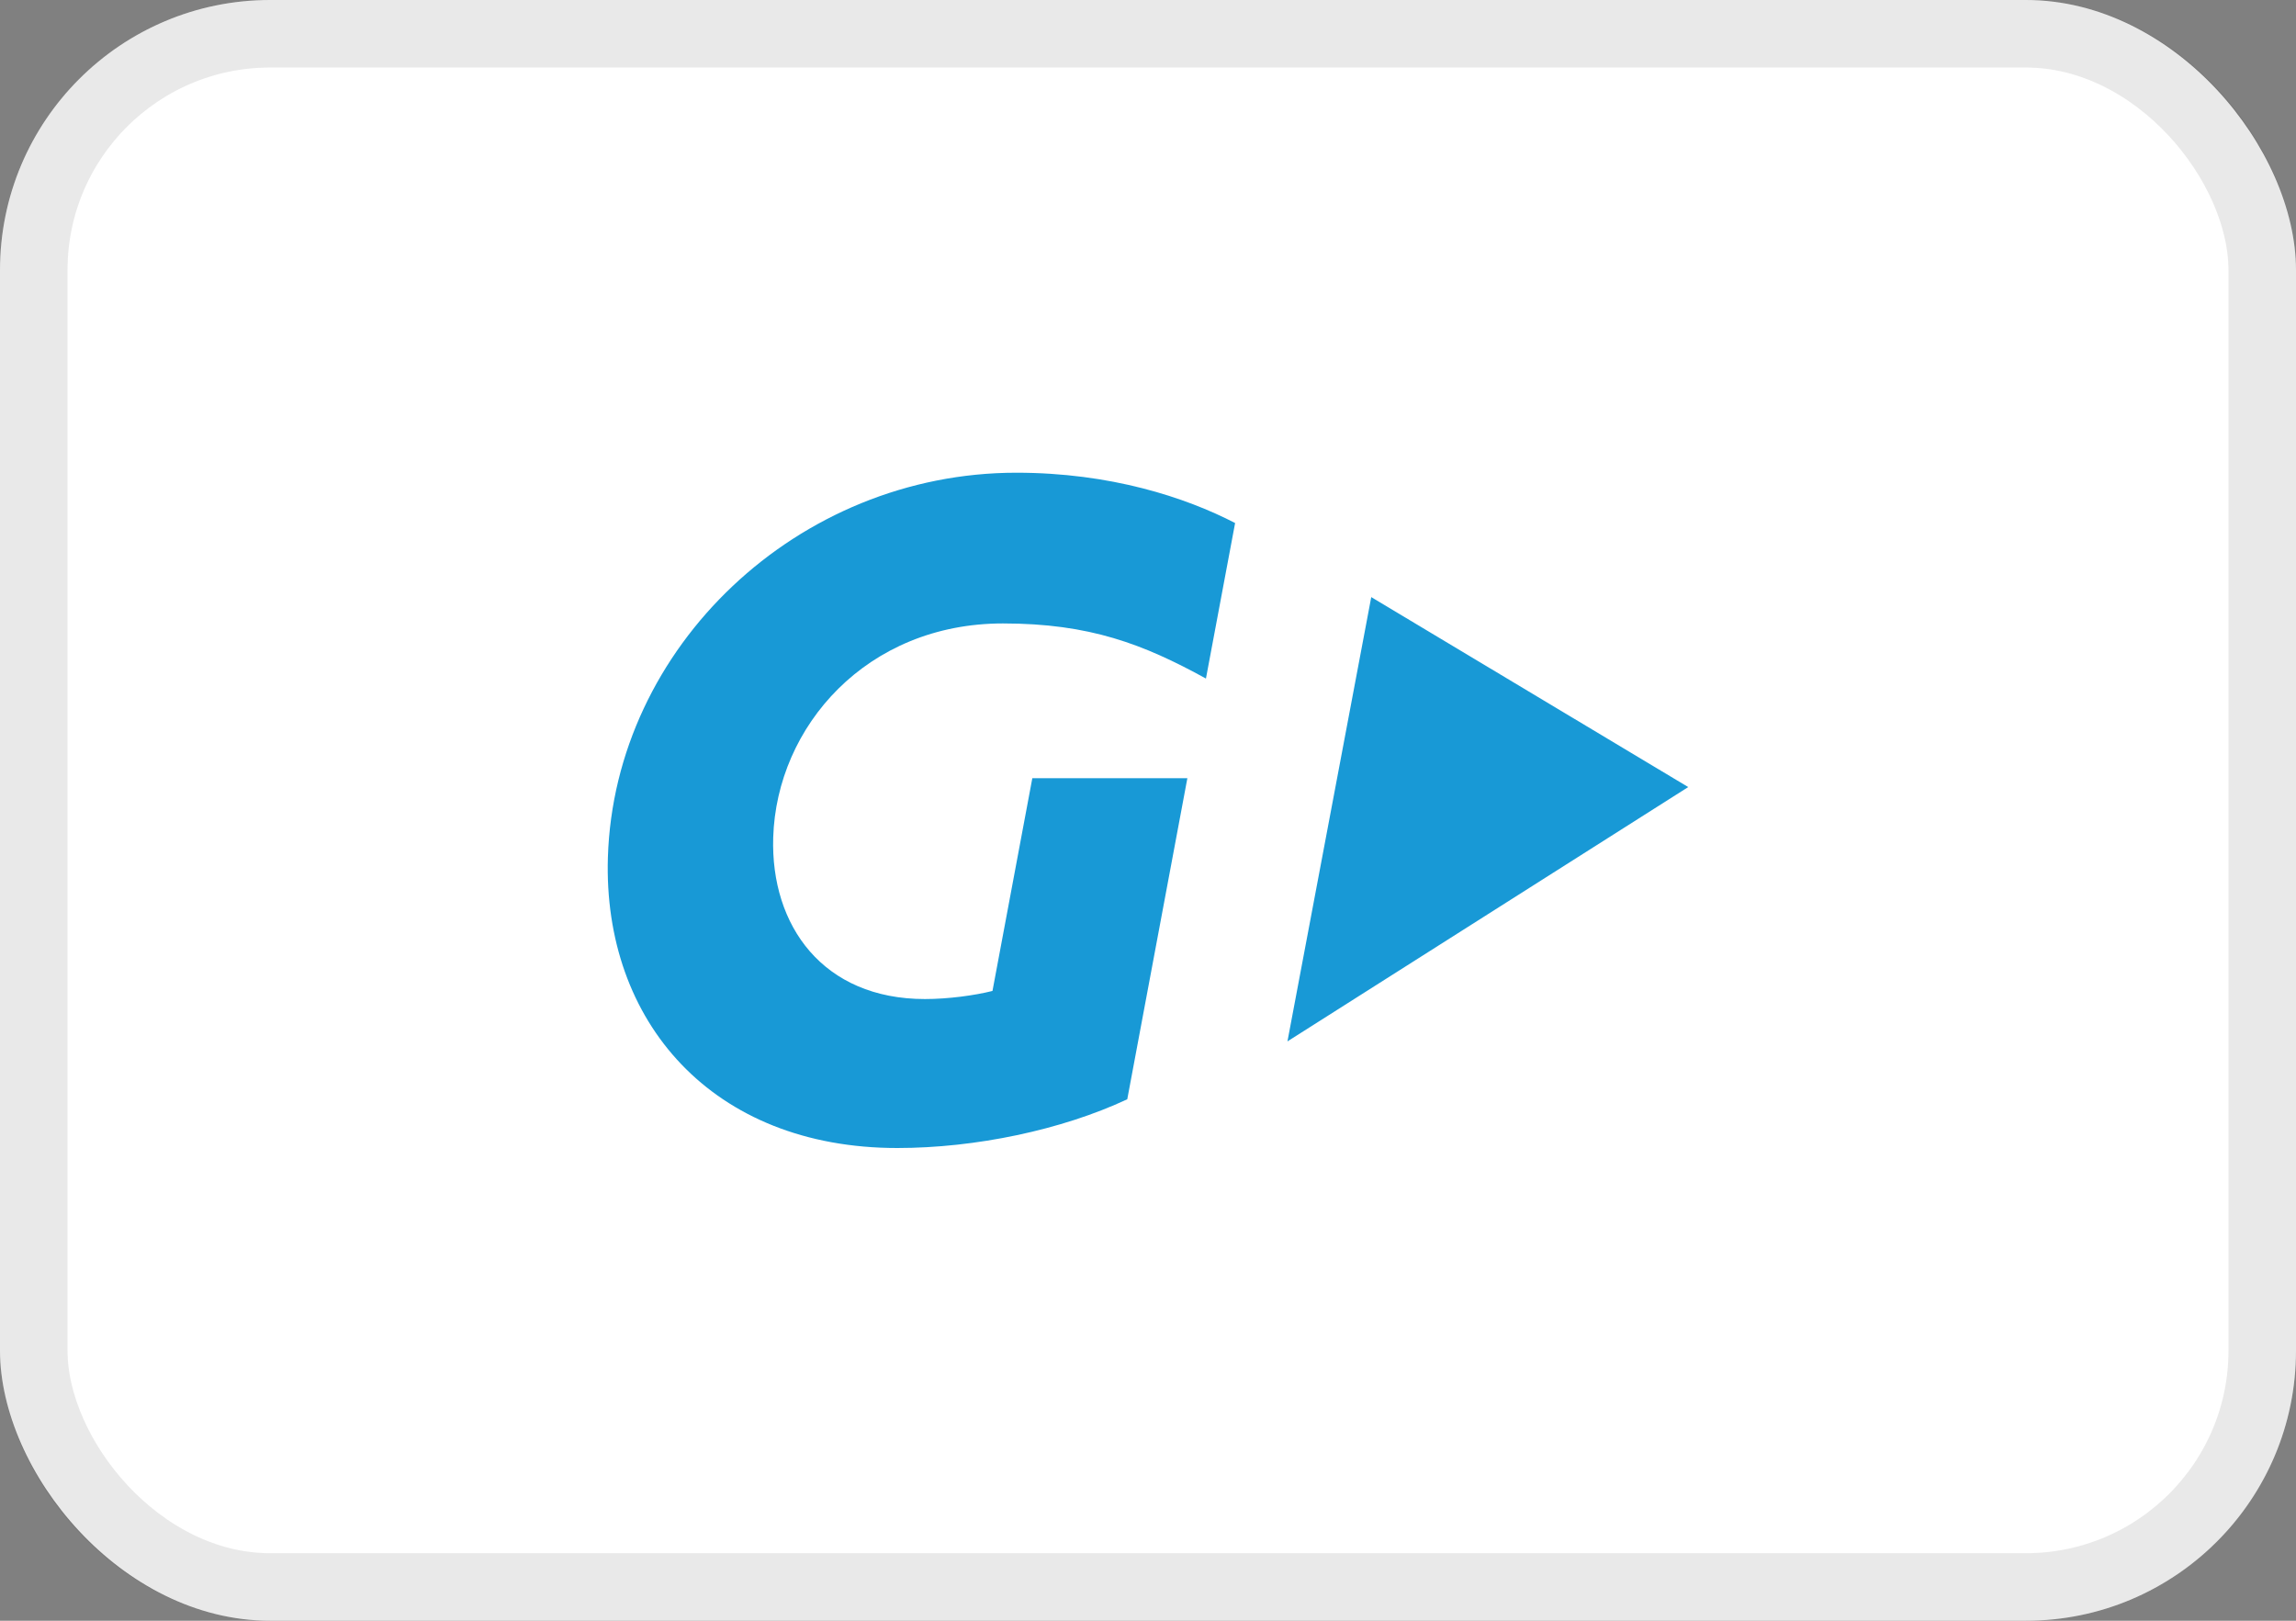
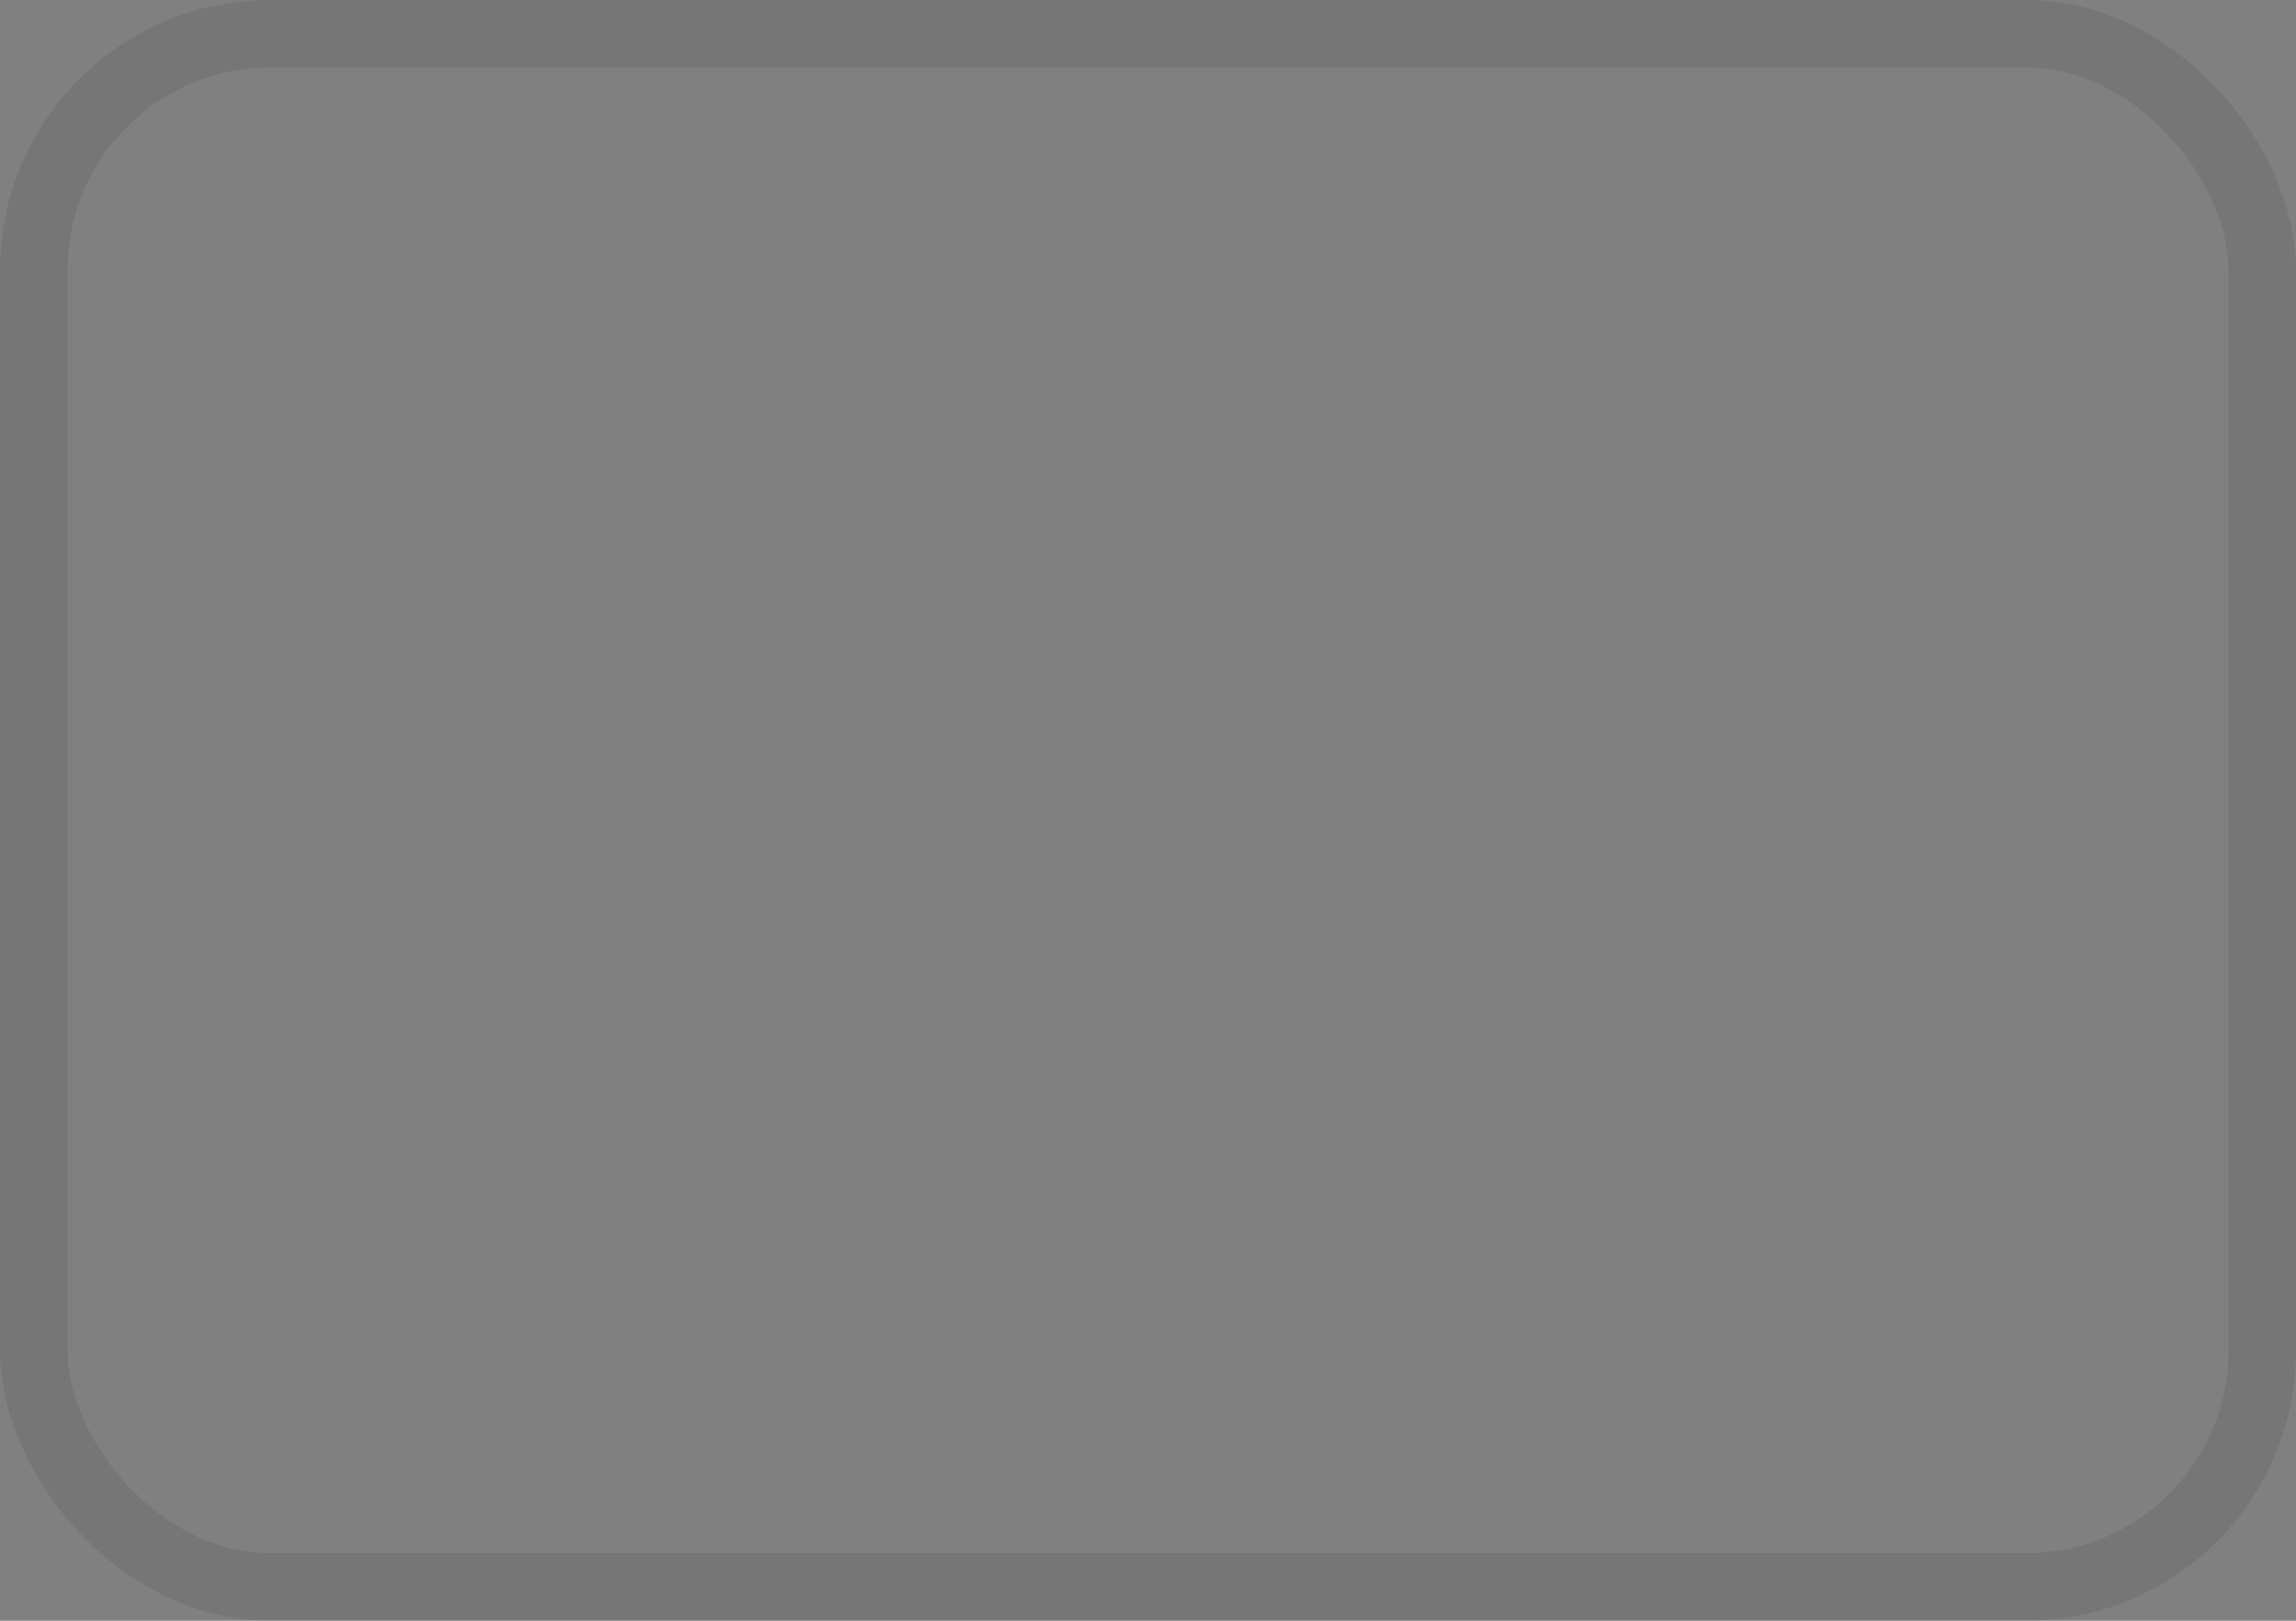
<svg xmlns="http://www.w3.org/2000/svg" width="34" height="24" viewBox="0 0 34 24" fill="none">
  <rect x="0" y="0" width="34" height="24" fill="#808080" stroke="none" />
-   <rect width="34" height="24" rx="4" fill="white" />
  <rect x="0.5" y="0.5" width="33" height="23" rx="3.5" stroke="#252525" stroke-opacity="0.1" />
-   <path d="M13.288 17C10.548 17 8.927 15.128 9.002 12.695C9.099 9.58 11.813 7 15.051 7C16.441 7 17.551 7.363 18.29 7.745L17.858 10.048C16.932 9.539 16.136 9.232 14.852 9.232C12.833 9.232 11.501 10.757 11.45 12.401C11.41 13.711 12.19 14.794 13.697 14.794C14.038 14.794 14.432 14.741 14.697 14.674L15.287 11.524L17.583 11.524L16.693 16.278C15.722 16.733 14.442 17 13.288 17ZM25 11.655L20.306 8.842L19.065 15.421L25 11.655Z" fill="#1899D6" />
</svg>